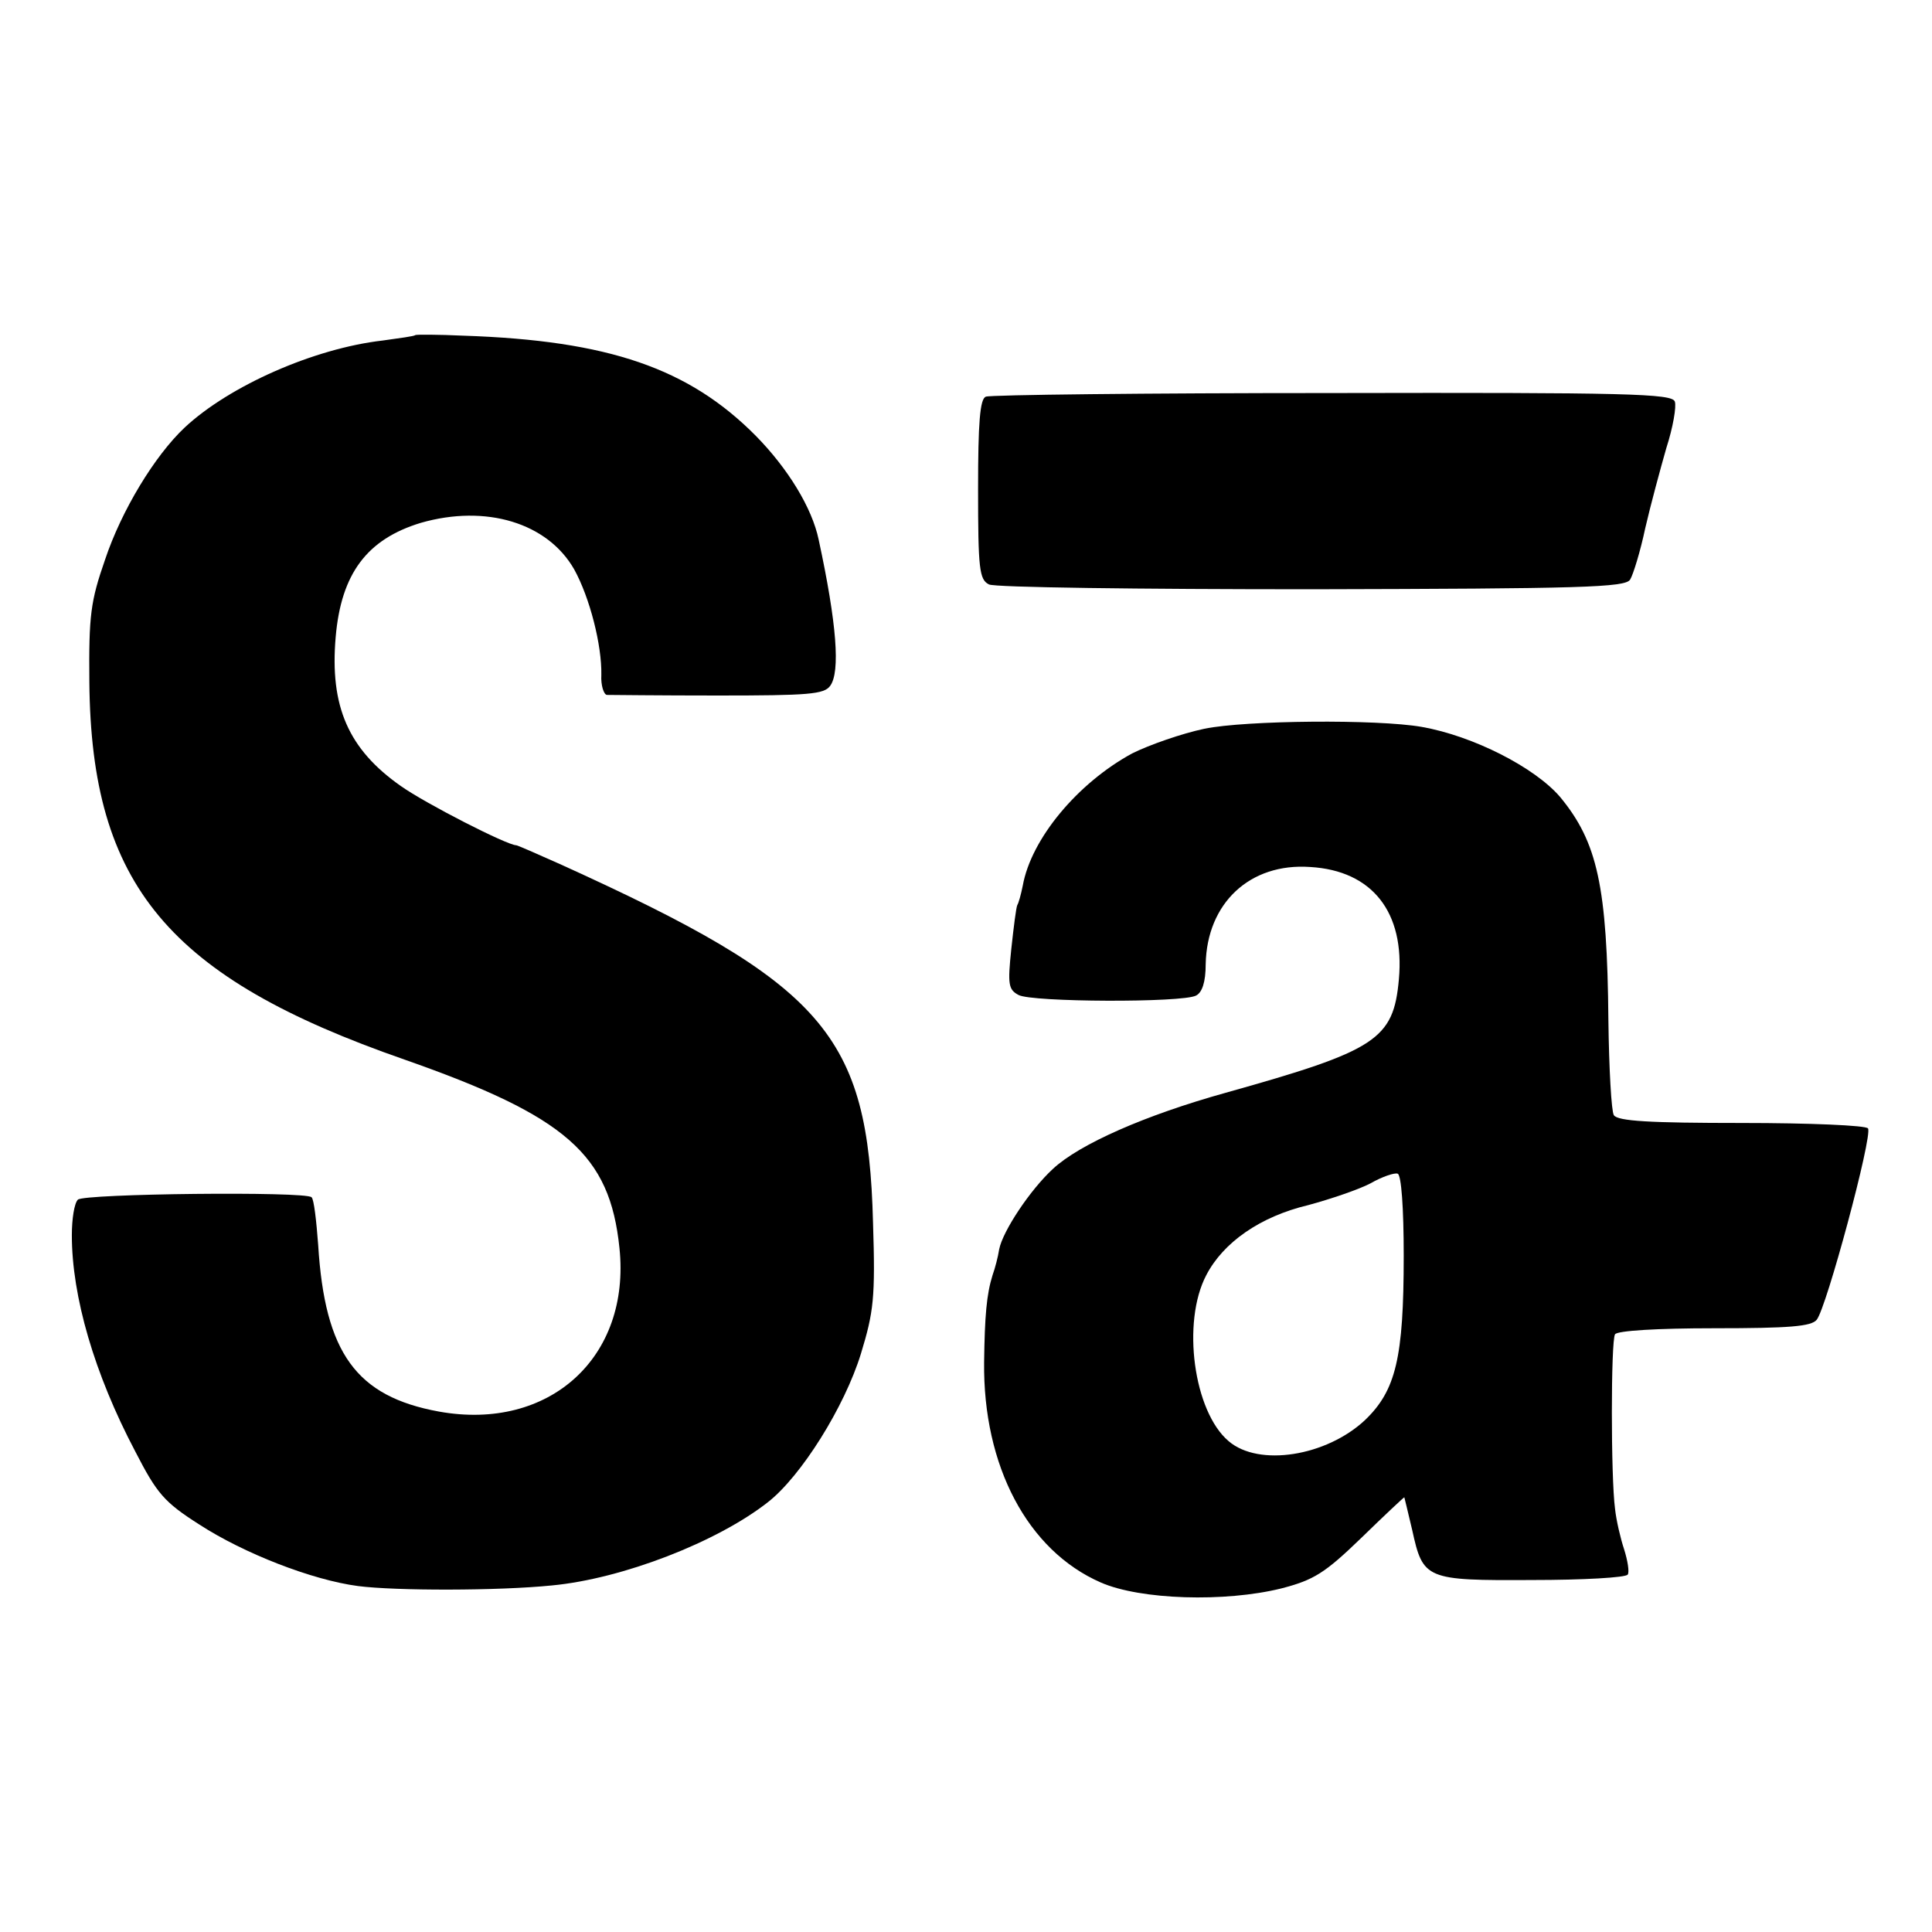
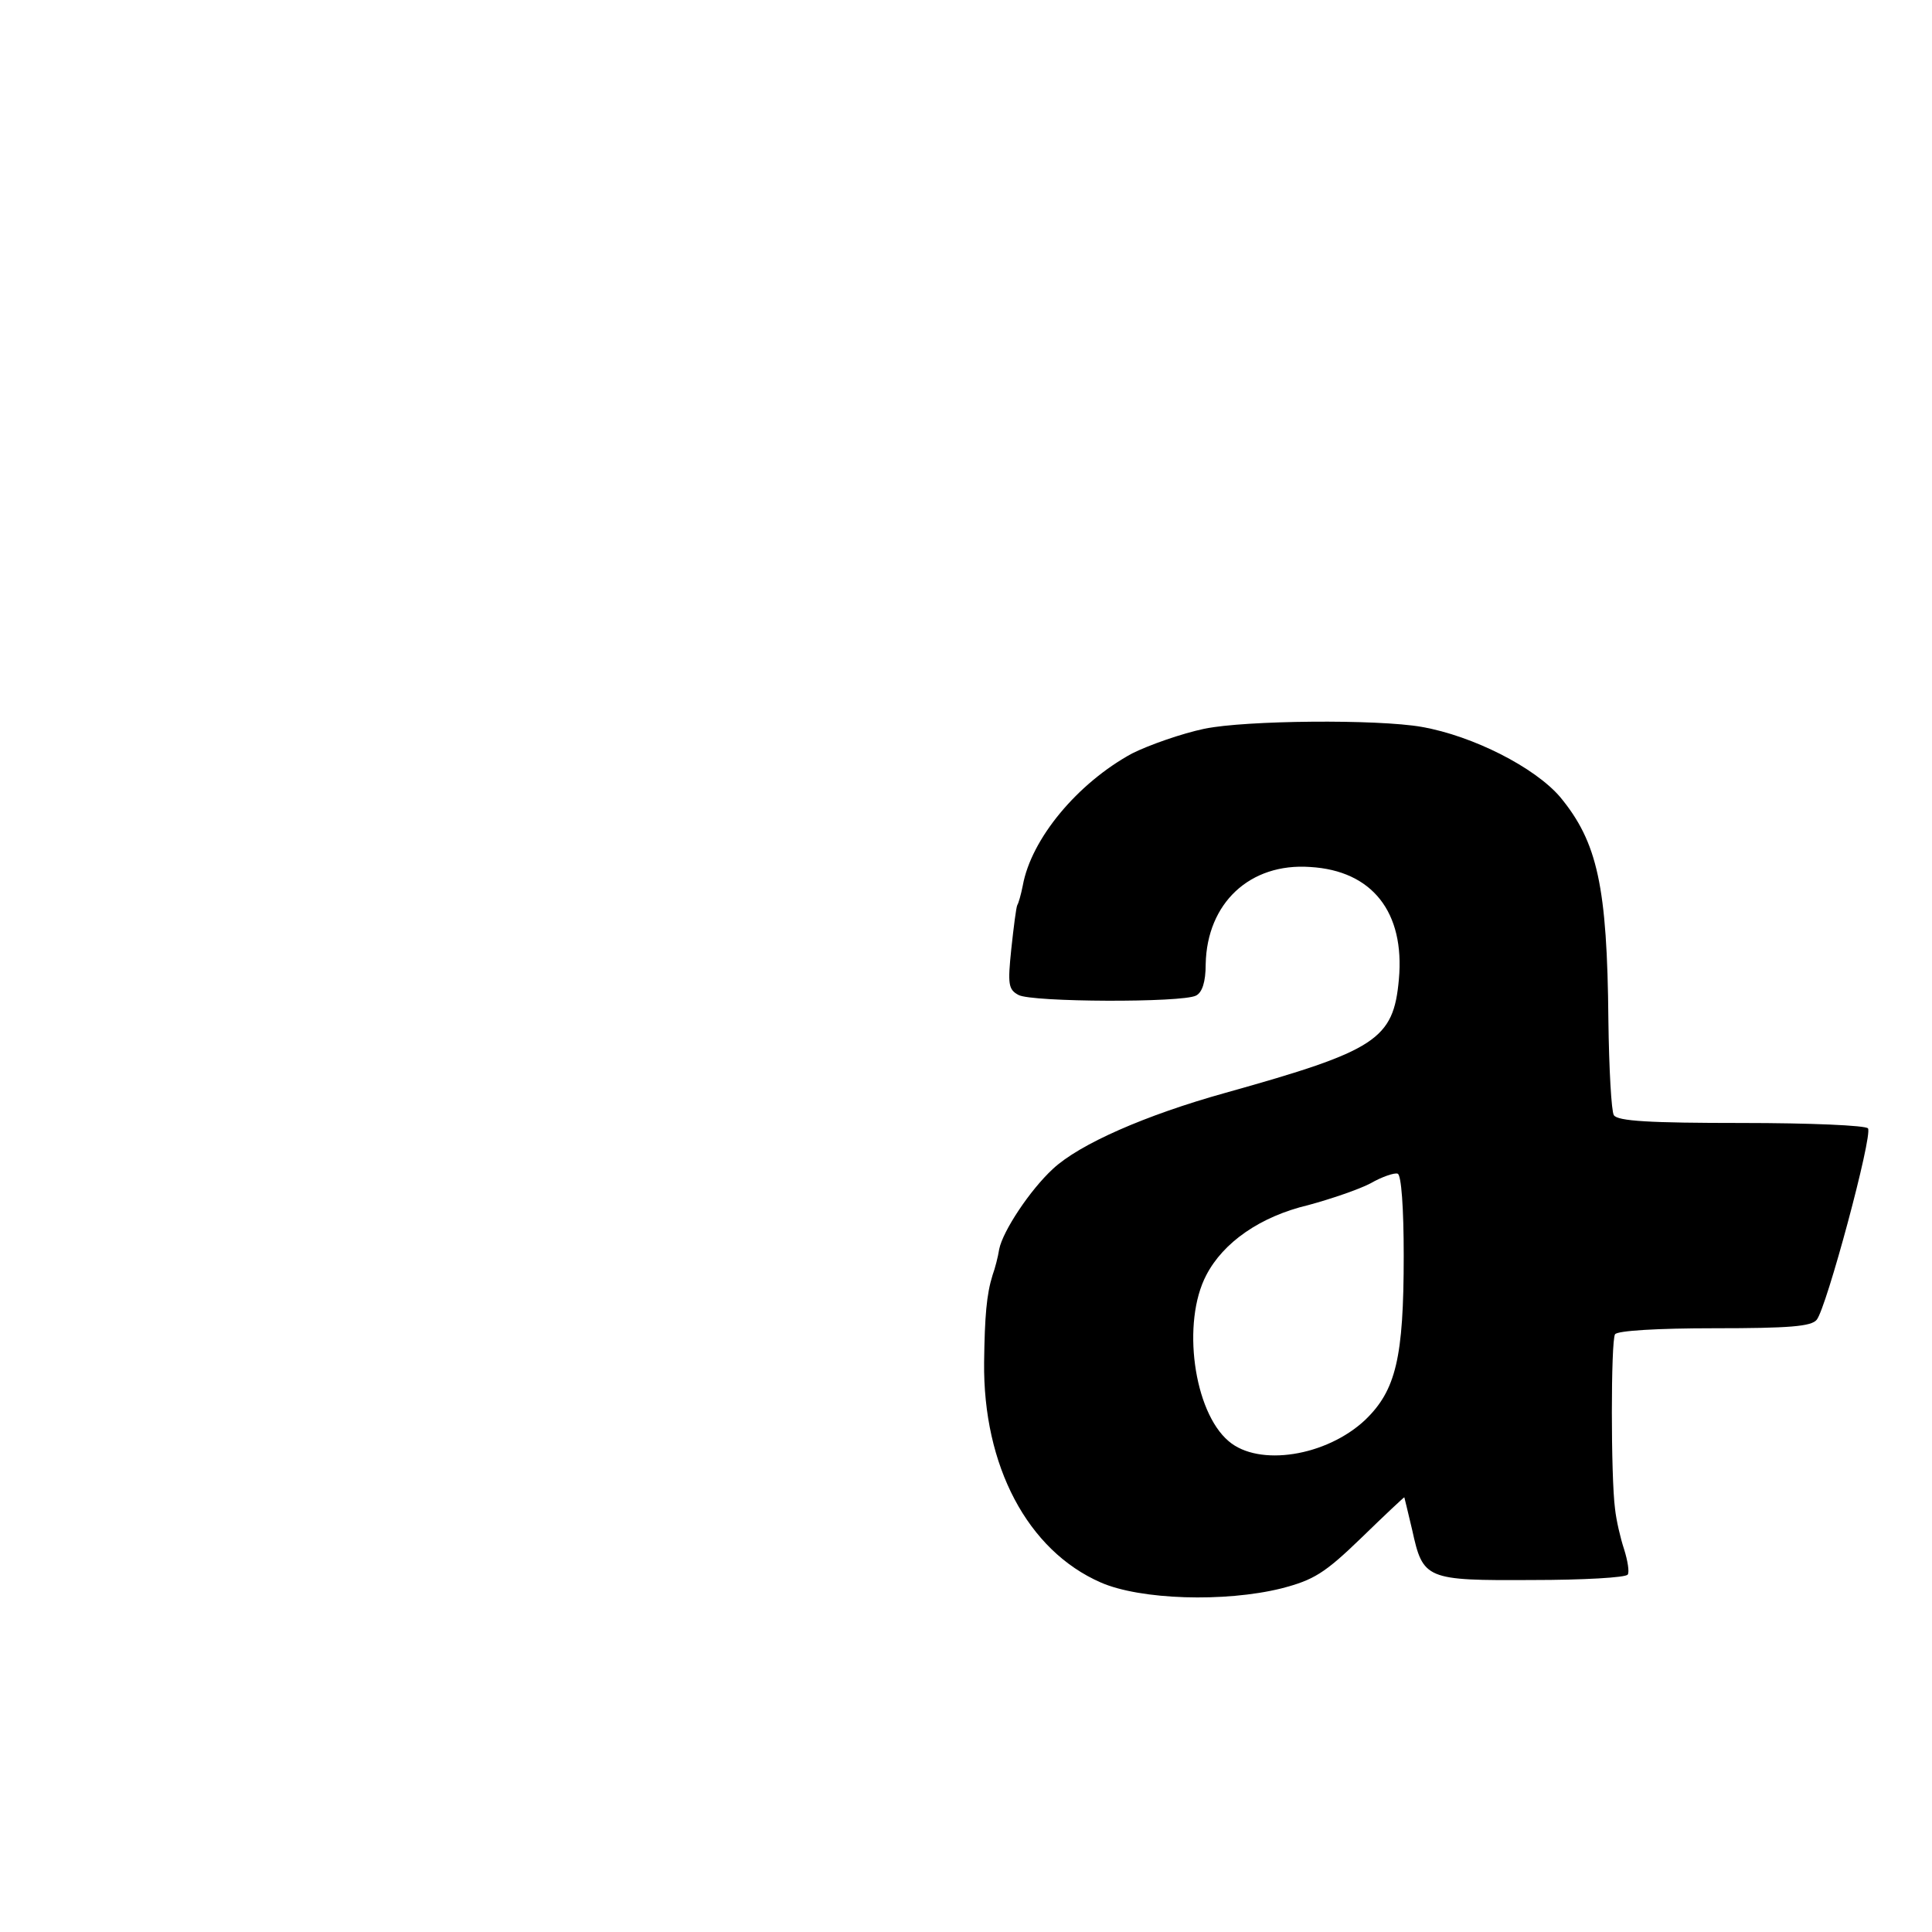
<svg xmlns="http://www.w3.org/2000/svg" version="1.0" width="320pt" height="320pt" viewBox="0 0 320 320" preserveAspectRatio="xMidYMid meet">
  <g transform="translate(0,320) scale(0.1,-0.1)" fill="#000000" stroke="none">
-     <path d="M688 2645 c-2 -2 -26 -5 -54 -9 -114 -13 -254 -75 -328 -144 -50 -47 -105 -138 -132 -219 -24 -69 -27 -92 -26 -203 3 -336 131 -489 522 -625 268 -94 340 -157 356 -312 19 -181 -116 -304 -299 -271 -137 25 -189 97 -200 276 -3 40 -7 76 -11 79 -10 10 -377 6 -387 -4 -6 -6 -10 -32 -10 -59 0 -101 37 -229 105 -358 36 -70 48 -84 106 -121 74 -48 187 -92 263 -102 62 -8 232 -8 321 1 117 11 274 72 358 138 55 43 127 158 154 246 21 69 24 92 20 217 -8 312 -80 395 -519 594 -38 17 -70 31 -72 31 -15 0 -150 69 -191 98 -87 61 -118 132 -108 247 9 105 52 162 141 189 108 31 210 0 254 -77 26 -47 46 -126 45 -175 -1 -17 4 -32 9 -33 6 0 88 -1 184 -1 150 0 176 2 186 16 17 23 11 103 -19 242 -11 53 -51 118 -104 172 -111 112 -244 158 -484 166 -43 2 -79 2 -80 1z" />
-     <path d="M1633 2543 c-10 -3 -13 -44 -13 -153 0 -132 2 -150 18 -158 9 -5 250 -8 535 -8 447 1 519 3 527 16 5 8 17 47 25 85 9 39 25 98 35 133 11 34 17 69 14 77 -5 13 -78 15 -568 14 -308 0 -567 -3 -573 -6z" />
    <path d="M1995 1993 c-38 -8 -92 -27 -120 -41 -90 -49 -167 -141 -181 -219 -3 -15 -7 -29 -9 -32 -2 -4 -6 -36 -10 -73 -6 -58 -5 -67 12 -76 22 -12 271 -13 294 -1 10 5 16 22 16 52 2 101 73 168 173 161 103 -6 157 -75 147 -186 -9 -100 -37 -118 -287 -188 -133 -37 -242 -85 -286 -126 -38 -35 -83 -103 -89 -133 -2 -13 -7 -32 -11 -43 -10 -32 -13 -68 -14 -144 -2 -172 72 -312 193 -365 66 -29 206 -33 299 -10 54 14 72 25 133 84 38 37 70 67 71 67 0 0 6 -24 13 -54 18 -82 22 -84 199 -83 84 0 155 4 158 9 3 4 0 23 -6 42 -6 18 -13 48 -15 67 -7 52 -7 278 0 289 4 6 70 10 164 10 125 0 161 3 170 14 16 19 93 305 85 317 -3 5 -96 9 -209 9 -152 0 -206 3 -212 13 -4 6 -8 77 -9 157 -2 222 -18 295 -80 370 -42 49 -144 101 -229 116 -74 13 -292 11 -360 -3z m330 -873 c0 -169 -13 -223 -64 -272 -64 -60 -176 -78 -226 -35 -58 49 -78 197 -37 275 28 54 89 97 169 116 37 10 84 26 103 36 19 11 40 18 45 16 6 -2 10 -56 10 -136z" />
  </g>
</svg>